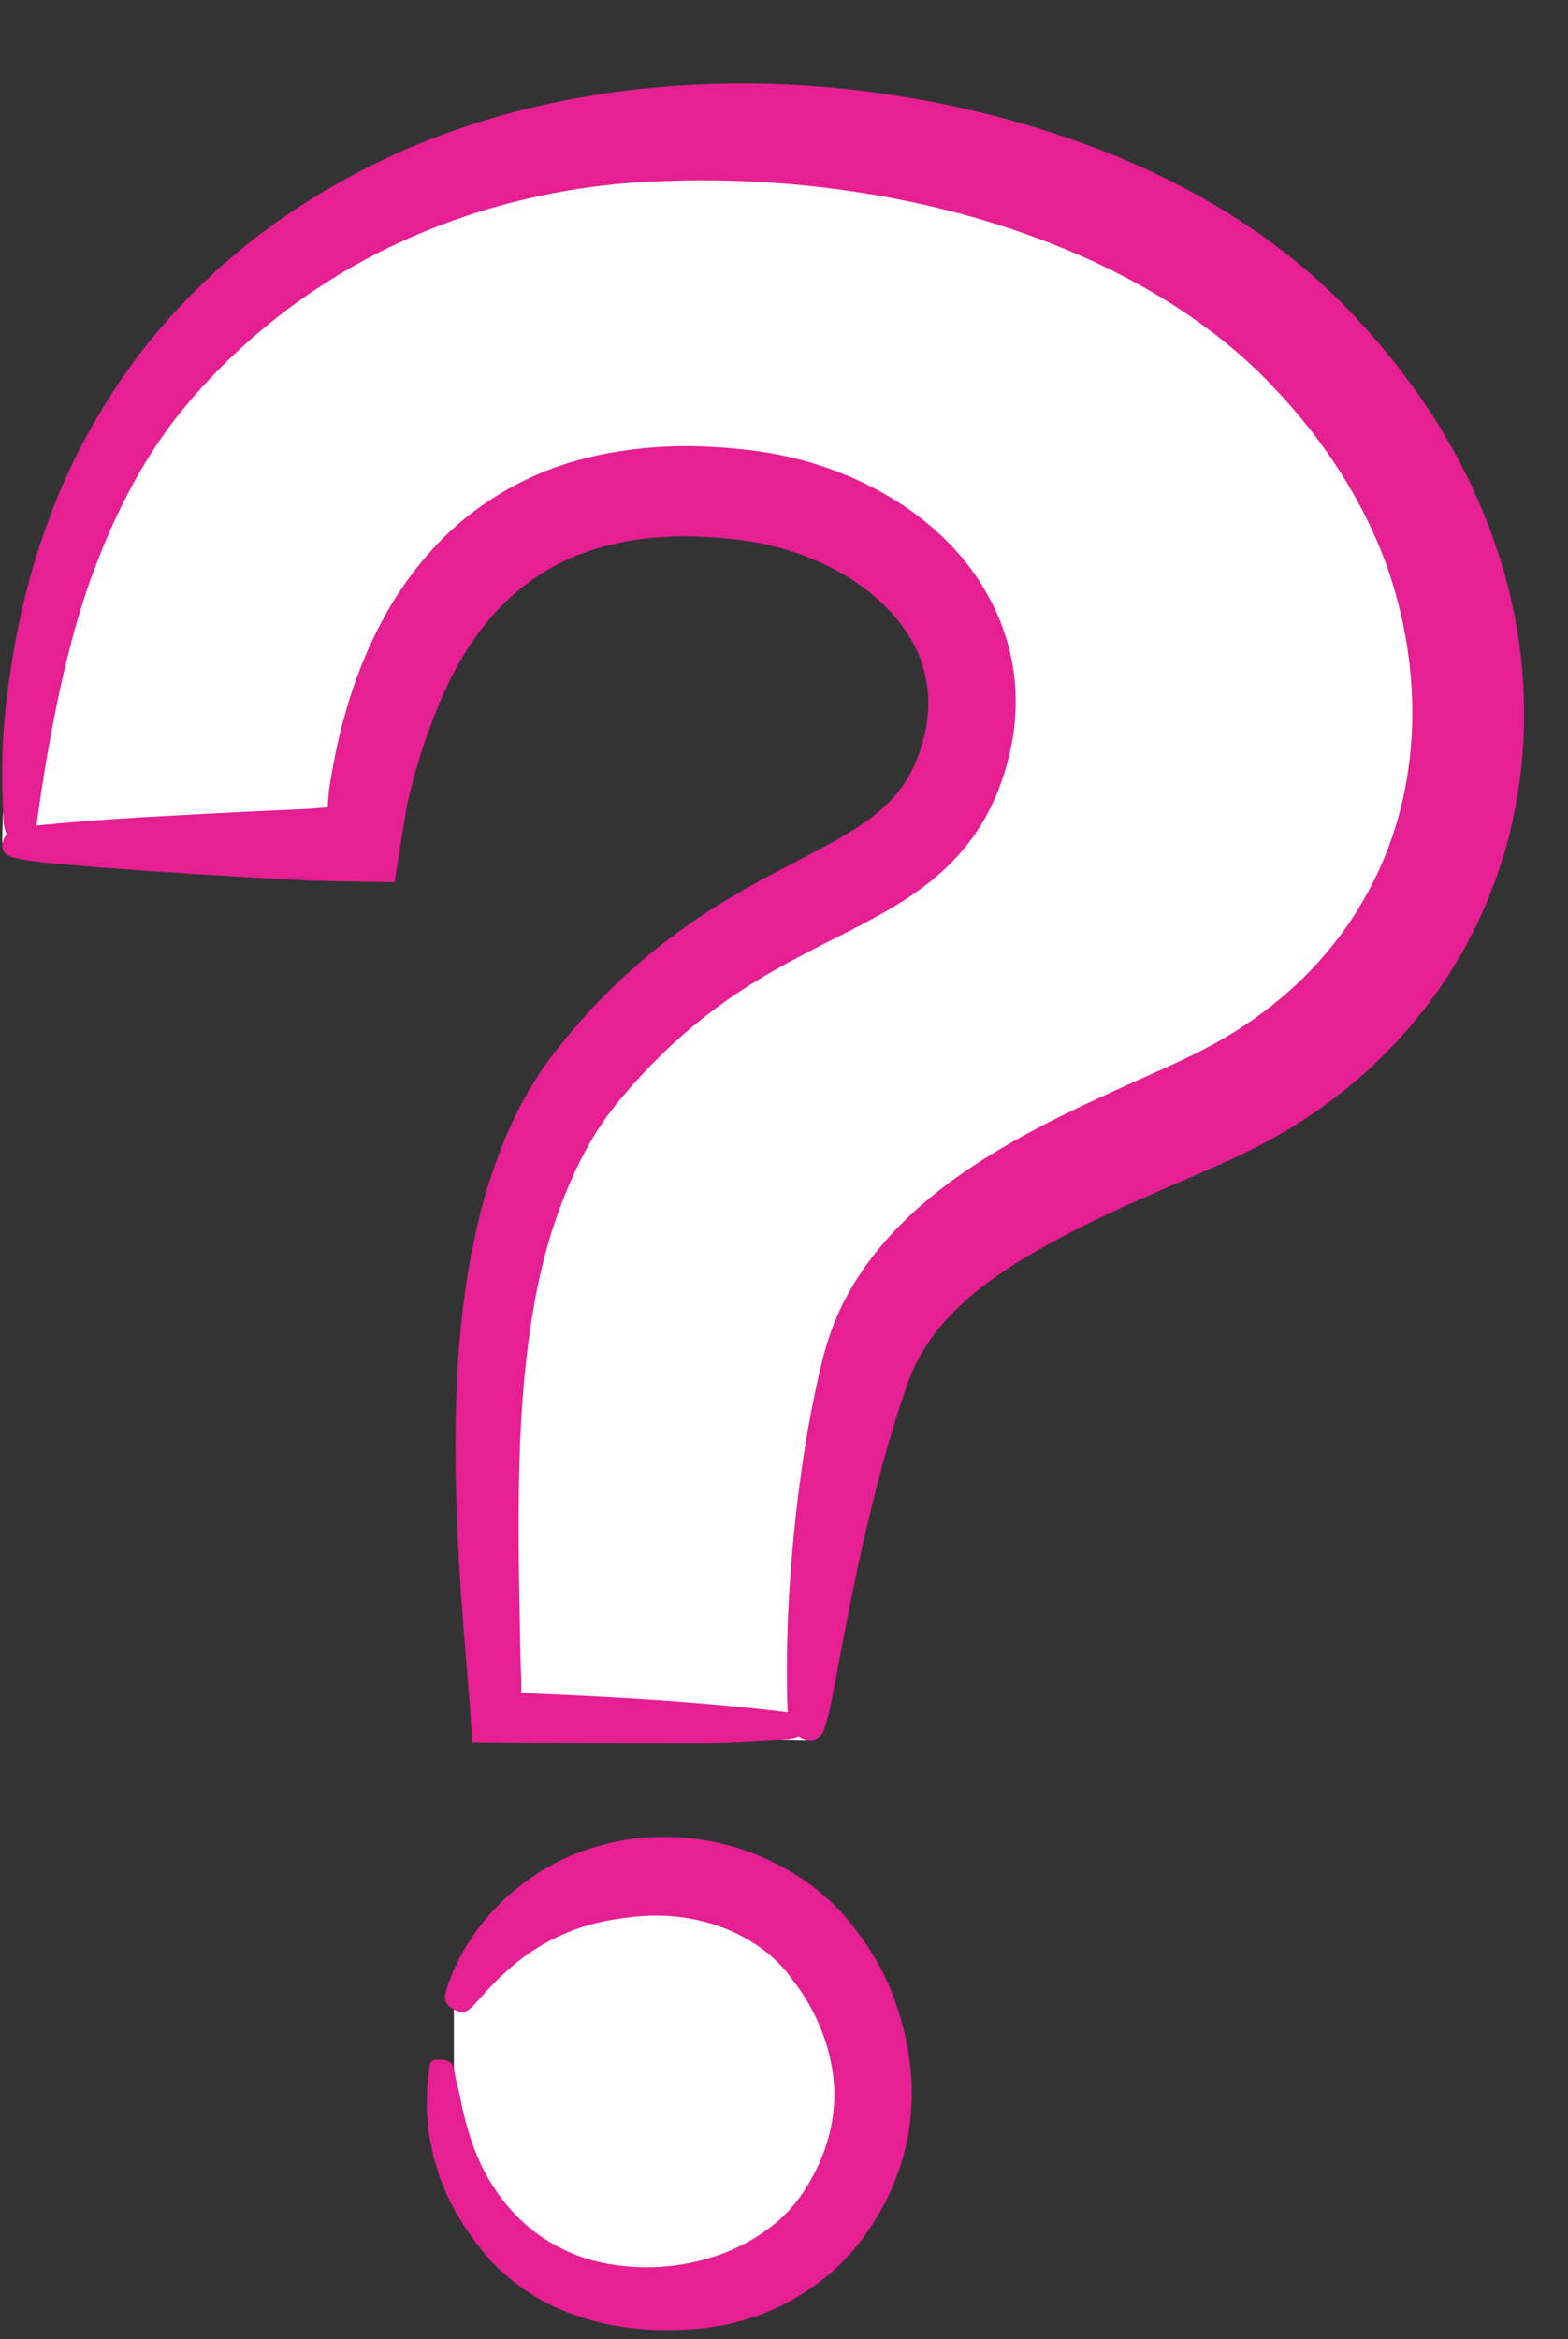
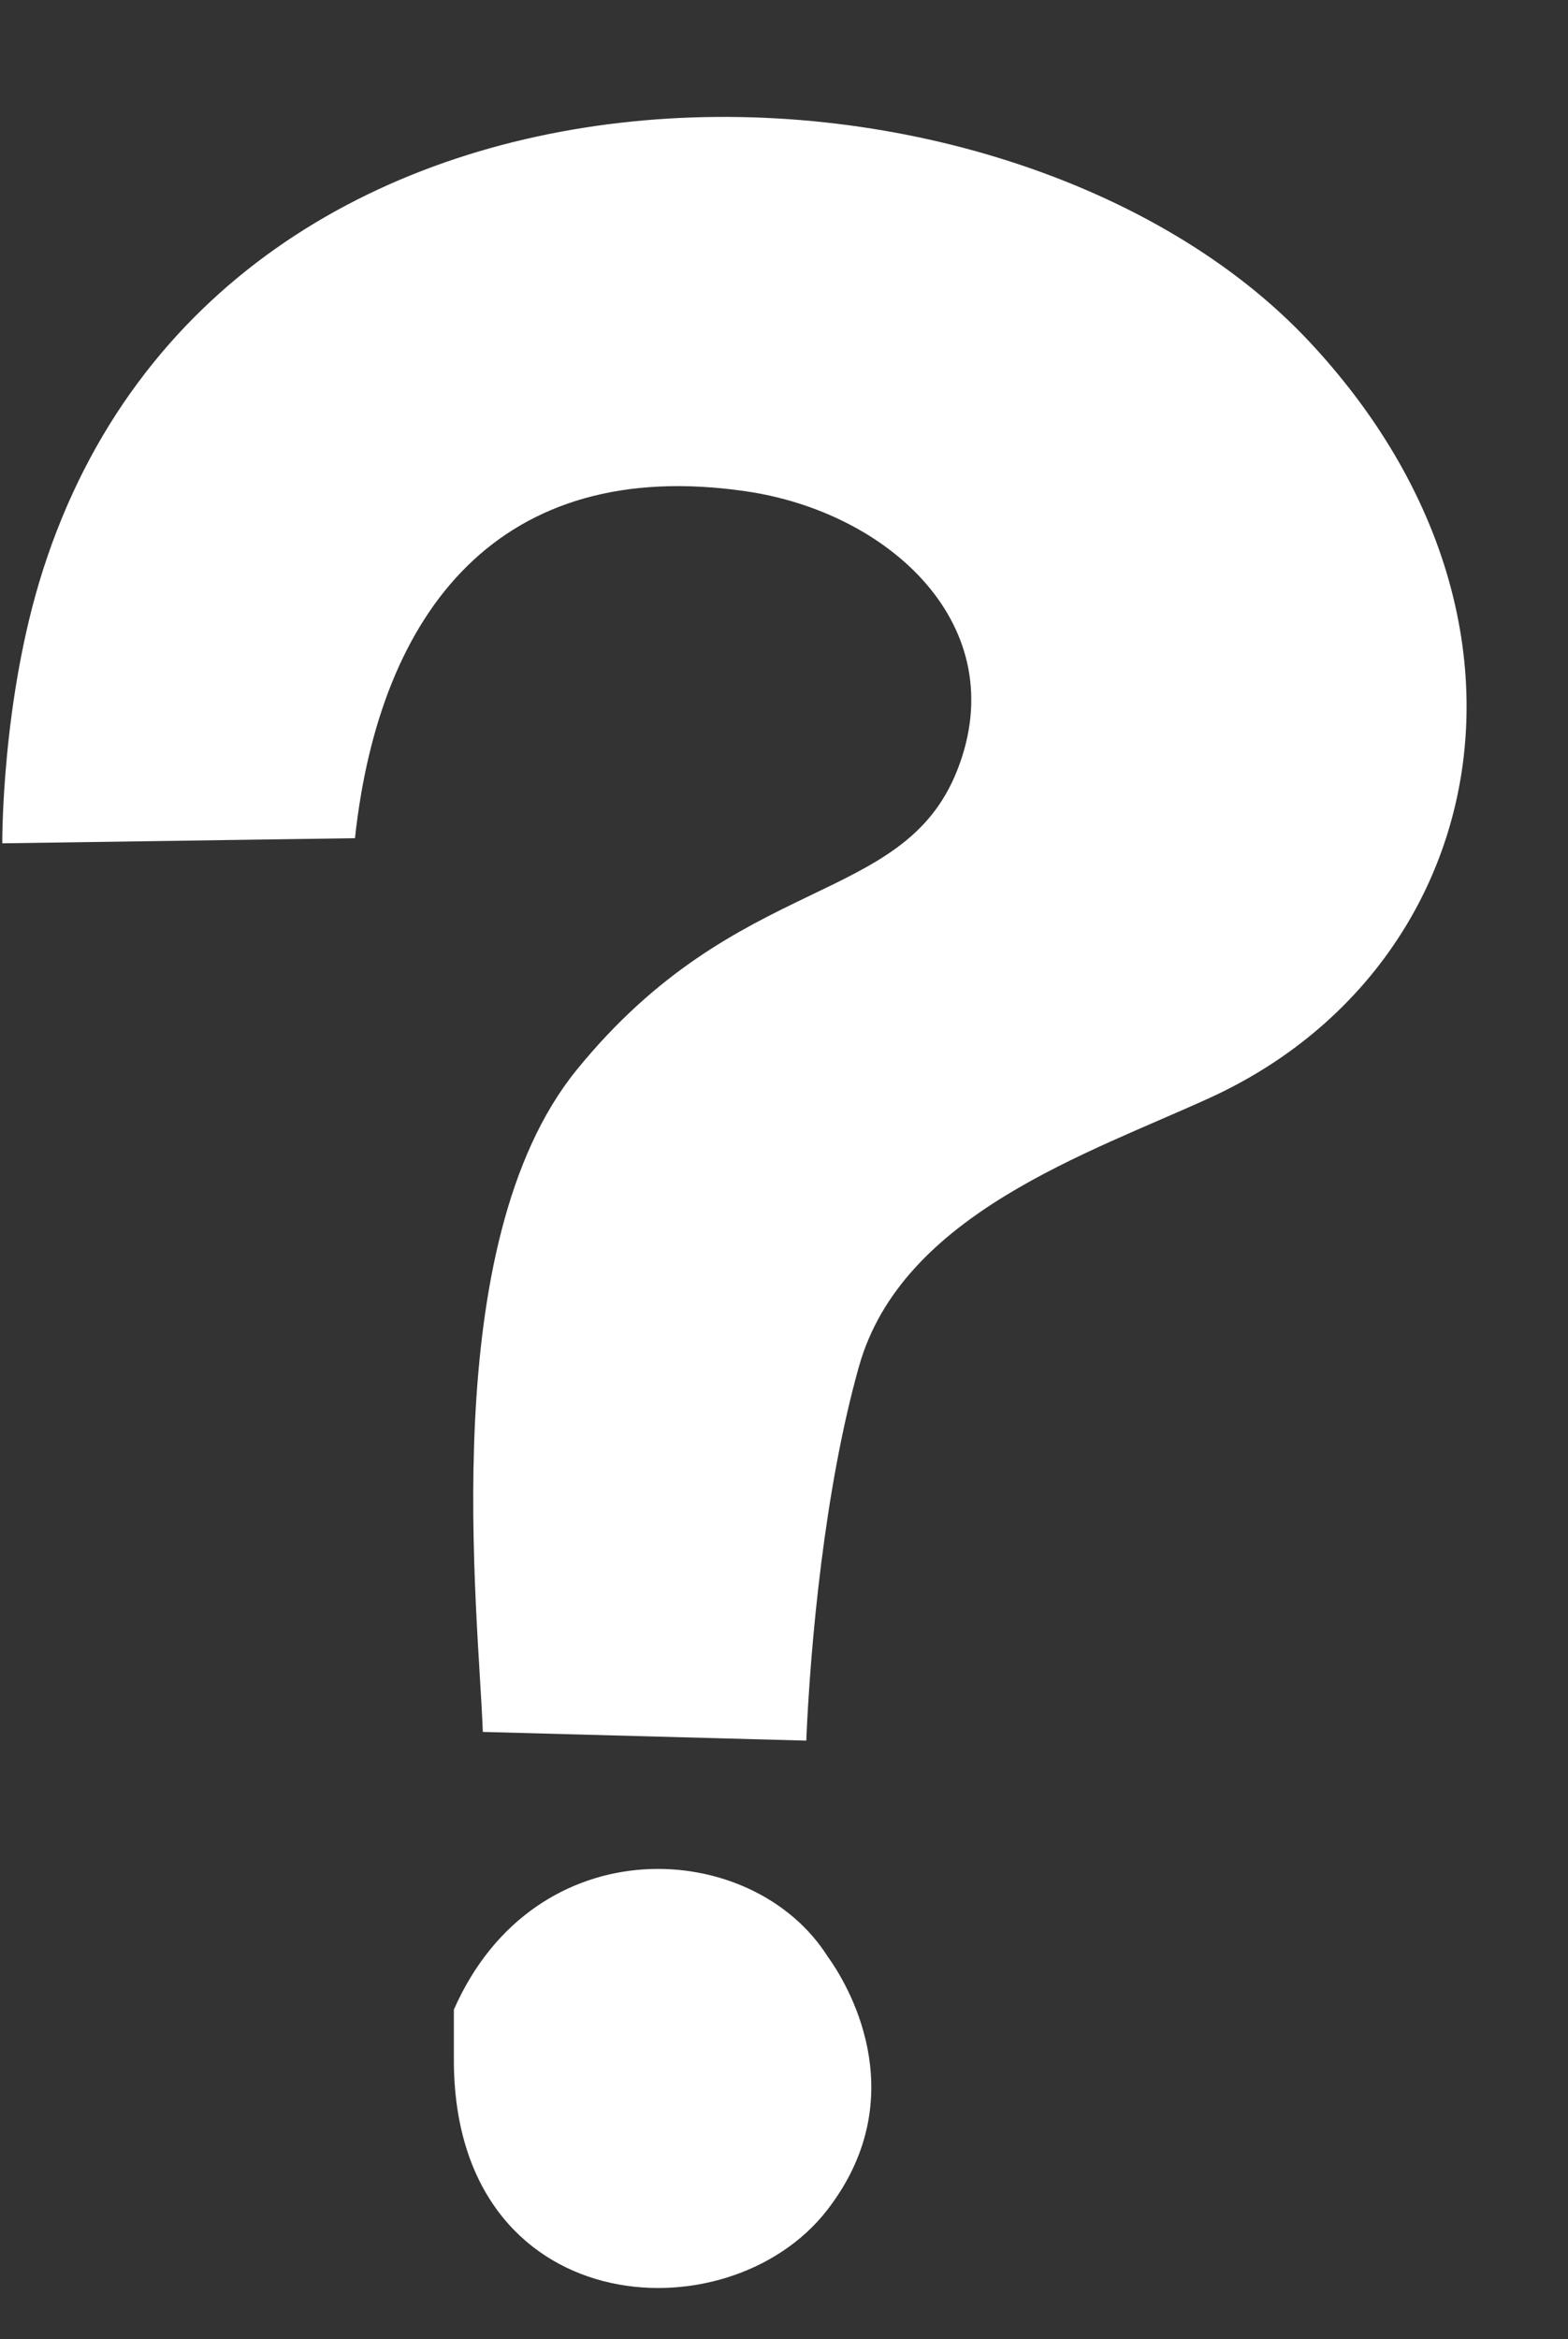
<svg xmlns="http://www.w3.org/2000/svg" fill="#000000" height="520.6" preserveAspectRatio="xMidYMid meet" version="1" viewBox="-0.5 -18.6 349.1 520.6" width="349.1" zoomAndPan="magnify">
  <rect x="-0.5" y="-18.6" width="349.1" height="520.6" fill="#333333" stroke="none" />
  <g id="Layer_2">
    <g>
      <g id="change1_1">
        <path d="M183.758,416.832c6.018,8.313,18.549,32.387-0.095,56.447 c-22.212,28.664-83.138,24.633-83.115-33.489v-11.123 C118.624,387.639,167.045,390.446,183.758,416.832z M291.016,57.441 C224.124-14.079,49.739-18.619,9.085,108.21 c-9.309,29.042-9.077,60.883-9.077,60.883l78.524-1.142 c5.489-50.696,32.247-85.224,87.099-77.199 c31.901,4.667,59.58,29.939,47.026,61.989 c-12.048,30.757-48.684,22.304-84.833,66.862 c-31.441,38.754-21.782,120.579-20.829,147.262l72.013,1.937 c0.914-21.375,4.056-56.077,11.746-83.32 c9.566-33.891,51.22-47.412,78.235-59.804 C330.862,197.298,348.598,119.006,291.016,57.441z" fill="#ffffff" />
      </g>
      <g id="change2_1">
-         <path d="M199.228,428.14c2.446,7.26,3.736,15.194,3.107,23.232 c-0.567,8.034-3.195,15.957-7.177,22.769l-1.547,2.514l-1.66,2.412 c-0.556,0.801-1.26,1.618-1.895,2.42l-0.984,1.204 c-0.34,0.388-0.704,0.75-1.057,1.125c-2.783,3.061-6.018,5.593-9.393,7.814 l-2.585,1.575c-0.881,0.482-1.781,0.924-2.675,1.377 c-0.45,0.22-0.894,0.455-1.35,0.659l-1.381,0.574 c-0.925,0.367-1.838,0.776-2.78,1.088c-3.751,1.313-7.62,2.171-11.514,2.646 c-8.998,0.933-18.146,0.528-26.891-2.246c-4.349-1.372-8.609-3.236-12.451-5.821 c-3.845-2.555-7.344-5.661-10.203-9.245c-1.302-1.72-3.093-3.951-4.817-6.786 c-0.471-0.686-0.87-1.441-1.278-2.22c-0.409-0.778-0.83-1.58-1.262-2.402 c-0.42-0.826-0.744-1.71-1.124-2.595c-0.35-0.893-0.774-1.787-1.063-2.73 c-0.288-0.942-0.58-1.899-0.876-2.869c-0.14-0.486-0.295-0.972-0.419-1.465 c-0.102-0.496-0.205-0.995-0.309-1.496c-0.192-1.001-0.387-2.011-0.582-3.027 c-0.166-1.016-0.231-2.042-0.335-3.066c-0.077-1.024-0.206-2.05-0.207-3.07 c0.001-1.02,0.014-2.037,0.041-3.046c-0.003-2.022,0.31-3.994,0.589-5.91 c0.128-0.828-0.041-1.737,2.035-1.765c2.246-0.026,3.089,0.844,3.28,1.775 c0.316,1.43,0.547,2.853,0.924,4.252c0.371,1.399,0.686,2.79,0.922,4.185 c0.932,4.365,2.218,8.612,4.005,12.605c1.851,3.962,4.223,7.625,7.085,10.791 c5.702,6.371,13.488,10.504,21.673,11.9c8.625,1.489,17.589,0.63,25.583-2.43 c3.989-1.531,7.723-3.624,10.945-6.228l1.203-0.976l1.111-1.067 c0.363-0.361,0.754-0.692,1.093-1.072l1-1.147 c0.699-0.735,1.262-1.571,1.847-2.379c0.599-0.766,1.134-1.719,1.687-2.597 c4.709-7.928,6.601-16.496,5.325-24.951c-0.609-4.222-1.947-8.419-3.884-12.376 c-0.957-1.979-2.076-3.895-3.291-5.678c-0.307-0.441-0.615-0.877-0.93-1.294 l-1.135-1.501l-1.006-1.333c-0.335-0.42-0.67-0.744-1-1.123 c-3.954-4.313-9.252-7.498-15.042-9.365c-5.796-1.874-12.054-2.445-18.13-1.734 c-2.583,0.279-6.155,0.724-10.042,1.865c-3.885,1.116-8.079,2.948-11.832,5.366 c-3.761,2.394-7.035,5.351-9.432,7.887c-0.635,0.608-1.176,1.218-1.667,1.78 c-0.51,0.556-0.968,1.056-1.368,1.493c-0.804,0.881-1.346,1.536-1.696,1.792 c-0.721,0.558-1.519,1.718-3.942,0.369c-2.2-1.232-2.031-2.773-1.724-3.845 l0.426-1.448l0.535-1.411c0.372-0.937,0.73-1.889,1.156-2.811 c0.904-1.817,1.823-3.653,2.977-5.359c6.452-10.264,17.216-18.401,29.518-21.631 c12.262-3.361,25.705-2.178,37.454,3.376c3.352,1.574,6.595,3.475,9.6,5.779 c3.007,2.291,5.83,4.916,8.273,7.93c0.587,0.727,1.091,1.442,1.638,2.168 l0.758,1.015l0.341,0.447l0.409,0.573c1.084,1.529,2.065,3.083,2.972,4.68 C196.612,421.25,198.111,424.613,199.228,428.14z M336.056,164.98 c-1.301,6.044-3.356,11.916-5.714,17.647l-1.912,4.244 c-0.637,1.416-1.416,2.761-2.125,4.143c-1.385,2.786-3.111,5.372-4.716,8.035 c-6.876,10.343-15.439,19.605-25.355,26.997 c-4.893,3.791-10.176,6.998-15.573,9.928c-2.71,1.35-5.579,2.835-8.076,3.924 c-2.557,1.15-5.098,2.268-7.586,3.344c-9.969,4.315-19.506,8.381-28.286,13.041 c-3.727,1.971-8.046,4.329-12.442,7.189c-2.204,1.425-4.43,2.973-6.566,4.678 c-2.148,1.696-4.262,3.518-6.173,5.518c-3.862,3.98-7.133,8.553-9.248,13.814 l-0.411,0.984c-0.139,0.341-0.28,0.8-0.421,1.194l-0.848,2.459 c-0.588,1.629-1.076,3.319-1.621,4.976c-1.045,3.337-2.027,6.702-2.939,10.051 c-3.65,13.4-6.362,26.414-8.309,36.549 c-1.966,10.142-3.207,17.428-3.864,19.62c-0.711,2.339-1.179,6.299-4.998,5.387 c-0.605-0.145-1.116-0.391-1.555-0.704c-0.671,0.326-1.466,0.491-2.287,0.539 c-6.459,0.376-12.927,0.836-19.392,0.841l-24.385-0.02l-12.192-0.029 l-7.023-0.042l-3.693-0.026l-1.861-0.013l-0.934-0.007l-0.468-0.003l-0.234-0.002 c-0.068-0.011-0.185,0.028-0.192-0.045c-0.217-3.619-0.484-7.309-0.771-11.037 l-0.789-9.474c-0.505-6.102-0.967-12.221-1.329-18.357 c-0.715-12.271-1.09-24.606-0.724-37.006 c0.324-10.894,1.301-21.845,3.371-32.736c1.069-5.438,2.318-10.876,4.045-16.235 c1.717-5.358,3.789-10.657,6.36-15.801l2.06-3.809 c0.7-1.265,1.519-2.478,2.278-3.718c0.737-1.254,1.645-2.417,2.497-3.612 l1.297-1.781l1.322-1.634c3.484-4.388,7.266-8.581,11.311-12.534 c8.049-7.943,17.293-14.825,26.963-20.542c5.299-3.176,10.712-5.955,15.907-8.657 c2.581-1.346,5.11-2.68,7.511-4.036c2.38-1.363,4.63-2.759,6.671-4.224 c4.074-2.952,7.143-6.167,9.293-10.047c0.303-0.459,0.513-0.994,0.769-1.492 c0.25-0.502,0.509-0.998,0.704-1.547l0.645-1.6l0.555-1.704 c0.688-2.269,1.23-4.541,1.415-6.785c0.205-2.241,0.235-4.459-0.072-6.619 c-0.3-2.159-0.839-4.269-1.617-6.316c-1.557-4.092-4.168-7.898-7.454-11.264 c-6.634-6.736-15.99-11.479-25.775-13.809 c-1.821-0.424-3.655-0.796-5.503-1.056l-1.385-0.201 c-0.471-0.062-0.979-0.103-1.467-0.156l-2.952-0.306 c-3.915-0.263-7.821-0.471-11.618-0.232c-7.626,0.318-14.876,1.874-21.402,4.64 c-6.486,2.851-12.223,6.968-17.052,12.259 c-4.78,5.336-8.756,11.696-11.789,18.77c-1.611,3.691-3.454,8.383-5.129,13.89 c-0.44,1.367-0.834,2.798-1.228,4.269c-0.425,1.459-0.769,2.986-1.15,4.533 l-0.142,0.582l-0.072,0.292l-0.036,0.146c-0.001-0.026-0.055,0.305-0.075,0.413 c-0.134,0.812-0.269,1.627-0.405,2.446c-0.27,1.62-0.542,3.252-0.816,4.895 c-0.504,3.216-1.014,6.475-1.529,9.763c-3.747-0.065-7.531-0.131-11.334-0.198 c-1.854-0.038-3.714-0.077-5.576-0.115l-1.381-0.03l-0.563-0.017l-0.383-0.02 l-1.532-0.079c-4.087-0.225-8.179-0.45-12.204-0.672 c-8.05-0.466-15.833-0.963-22.773-1.448 c-13.878-0.971-24.382-1.9-26.904-2.459c-1.945-0.431-5.189-0.627-4.624-3.747 c0.141-0.776,0.482-1.382,0.944-1.863c-0.454-0.844-0.677-1.879-0.729-2.944 c-0.405-7.988-0.487-16.064,0.34-24.078c1.37-12.584,3.689-25.169,7.709-37.339 c2.021-6.067,4.365-12.046,7.129-17.849c2.795-5.786,5.96-11.409,9.502-16.805 c7.059-10.815,15.792-20.563,25.622-29.049 c9.835-8.505,20.903-15.559,32.587-21.319 c12.354-6.062,25.51-10.481,38.967-13.346 c13.462-2.879,27.218-4.279,40.979-4.382c13.765-0.108,27.542,1.11,41.135,3.558 c13.593,2.451,27.015,6.123,40.056,11.134 c14.314,5.538,28.162,12.857,40.659,22.498c1.552,1.218,3.12,2.415,4.617,3.716 l2.269,1.92l2.205,2.009c1.488,1.318,2.89,2.743,4.314,4.145 c1.433,1.402,2.691,2.856,4.042,4.286c2.719,2.813,5.146,5.922,7.683,8.927 c2.354,3.169,4.808,6.264,6.945,9.618c2.269,3.253,4.232,6.733,6.242,10.179 l2.769,5.33c0.93,1.774,1.684,3.647,2.53,5.47 c3.218,7.376,5.798,15.096,7.575,23.063 C339.665,131.799,339.8,148.728,336.056,164.98z M308.955,109.361 c-5.209-15.513-14.436-29.812-26.094-41.957 c-11.252-11.954-25.451-21.177-40.779-28.204 c-7.697-3.459-15.648-6.449-23.811-8.832c-4.064-1.242-8.203-2.256-12.341-3.252 c-4.162-0.909-8.331-1.801-12.544-2.471 c-16.824-2.833-33.985-3.712-51.015-2.715 c-19.696,1.179-39.113,6.169-56.557,14.695 c-17.475,8.508-32.856,20.579-45.222,35.419 c-2.918,3.497-6.524,8.418-10.096,14.617 c-3.582,6.19-7.123,13.648-10.186,21.976c-1.599,4.148-2.893,8.506-4.222,13.034 c-1.22,4.56-2.414,9.249-3.42,14.05c-2.047,9.579-3.699,19.498-5,29.019 c-0.018,0.129-0.035,0.259-0.05,0.389c7.91-0.8,15.847-1.386,23.785-1.846 c7.848-0.455,15.698-0.869,23.55-1.25l11.779-0.546l1.473-0.065 c0.311-0.012,0.308-0.019,0.44-0.028l0.311-0.026l1.218-0.101 c0.785-0.081,1.6-0.098,2.288-0.226c0.063-0.909,0.095-1.79,0.183-2.634 l0.121-1.274l0.538-3.324c0.782-4.427,1.698-8.856,2.958-13.238 c2.432-8.768,5.955-17.421,10.895-25.486 c5.002-7.996,11.47-15.452,19.495-21.064c3.982-2.821,8.277-5.211,12.752-7.135 c4.479-1.929,9.146-3.286,13.835-4.29c7.817-1.605,15.726-2.149,23.456-1.809 c1.922,0.129,3.867,0.184,5.775,0.383l2.864,0.297 c0.95,0.093,1.908,0.196,2.91,0.357c3.959,0.565,7.885,1.395,11.737,2.535 c7.695,2.289,15.148,5.693,21.937,10.444c6.76,4.742,12.913,10.917,17.243,18.613 c2.268,3.97,4.046,8.321,5.146,12.875c1.107,4.55,1.523,9.287,1.264,13.922 c-0.252,4.64-1.163,9.162-2.528,13.426c-1.33,4.204-3.249,8.552-5.871,12.516 c-2.598,3.987-5.886,7.543-9.368,10.473c-3.488,2.945-7.131,5.311-10.669,7.37 c-7.107,4.094-13.811,7.155-20.034,10.497 c-6.242,3.303-12.046,6.776-17.456,10.745 c-5.433,3.926-10.444,8.347-15.136,13.17c-1.193,1.182-2.321,2.44-3.457,3.691 c-1.16,1.223-2.225,2.554-3.336,3.836l-0.828,0.967l-0.695,0.912l-1.397,1.81 c-0.903,1.242-1.741,2.562-2.614,3.851c-3.311,5.348-6.055,11.342-8.359,17.674 c-2.678,7.324-4.543,15.159-5.831,23.171c-1.298,8.015-2.085,16.205-2.519,24.465 c-0.87,16.544-0.445,33.27-0.115,50.228c0.029,1.079,0.06,2.254,0.094,3.519 c0.023,0.634,0.047,1.291,0.071,1.971c0.013,0.341,0.027,0.687,0.041,1.039 c0.005,0.117,0.003,0.111,0.003,0.132l-0.002,0.057l-0.003,0.117 c-0.007,0.669-0.014,1.416-0.022,2.232c0.48,0.068,1.046,0.096,1.634,0.153 l0.453,0.04l0.233,0.021l0.118,0.011l0.408,0.019 c1.32,0.057,2.662,0.116,4.024,0.175c5.448,0.244,11.212,0.531,17.125,0.888 c11.634,0.702,23.841,1.677,35.355,3.123c-0.05-0.525-0.078-1.042-0.091-1.53 c-0.311-10.584,0.032-21.206,0.889-31.816c0.637-7.816,1.505-15.636,2.685-23.457 l0.949-5.866l1.087-5.866c0.413-1.954,0.801-3.911,1.242-5.866l0.694-2.933 c0.24-0.987,0.432-1.913,0.776-3.037c1.19-4.327,2.874-8.556,5.035-12.487 c2.147-3.94,4.709-7.608,7.534-10.969c5.667-6.725,12.3-12.247,19.182-16.914 c13.8-9.348,28.6-15.72,42.554-22.027c7.152-3.185,13.181-6.147,19.01-10.024 c5.786-3.829,11.102-8.293,15.783-13.311 c10.666-11.455,17.813-25.886,20.399-41.102 C315.307,140.092,313.816,124.294,308.955,109.361z" fill="#e61f93" />
-       </g>
+         </g>
    </g>
  </g>
</svg>